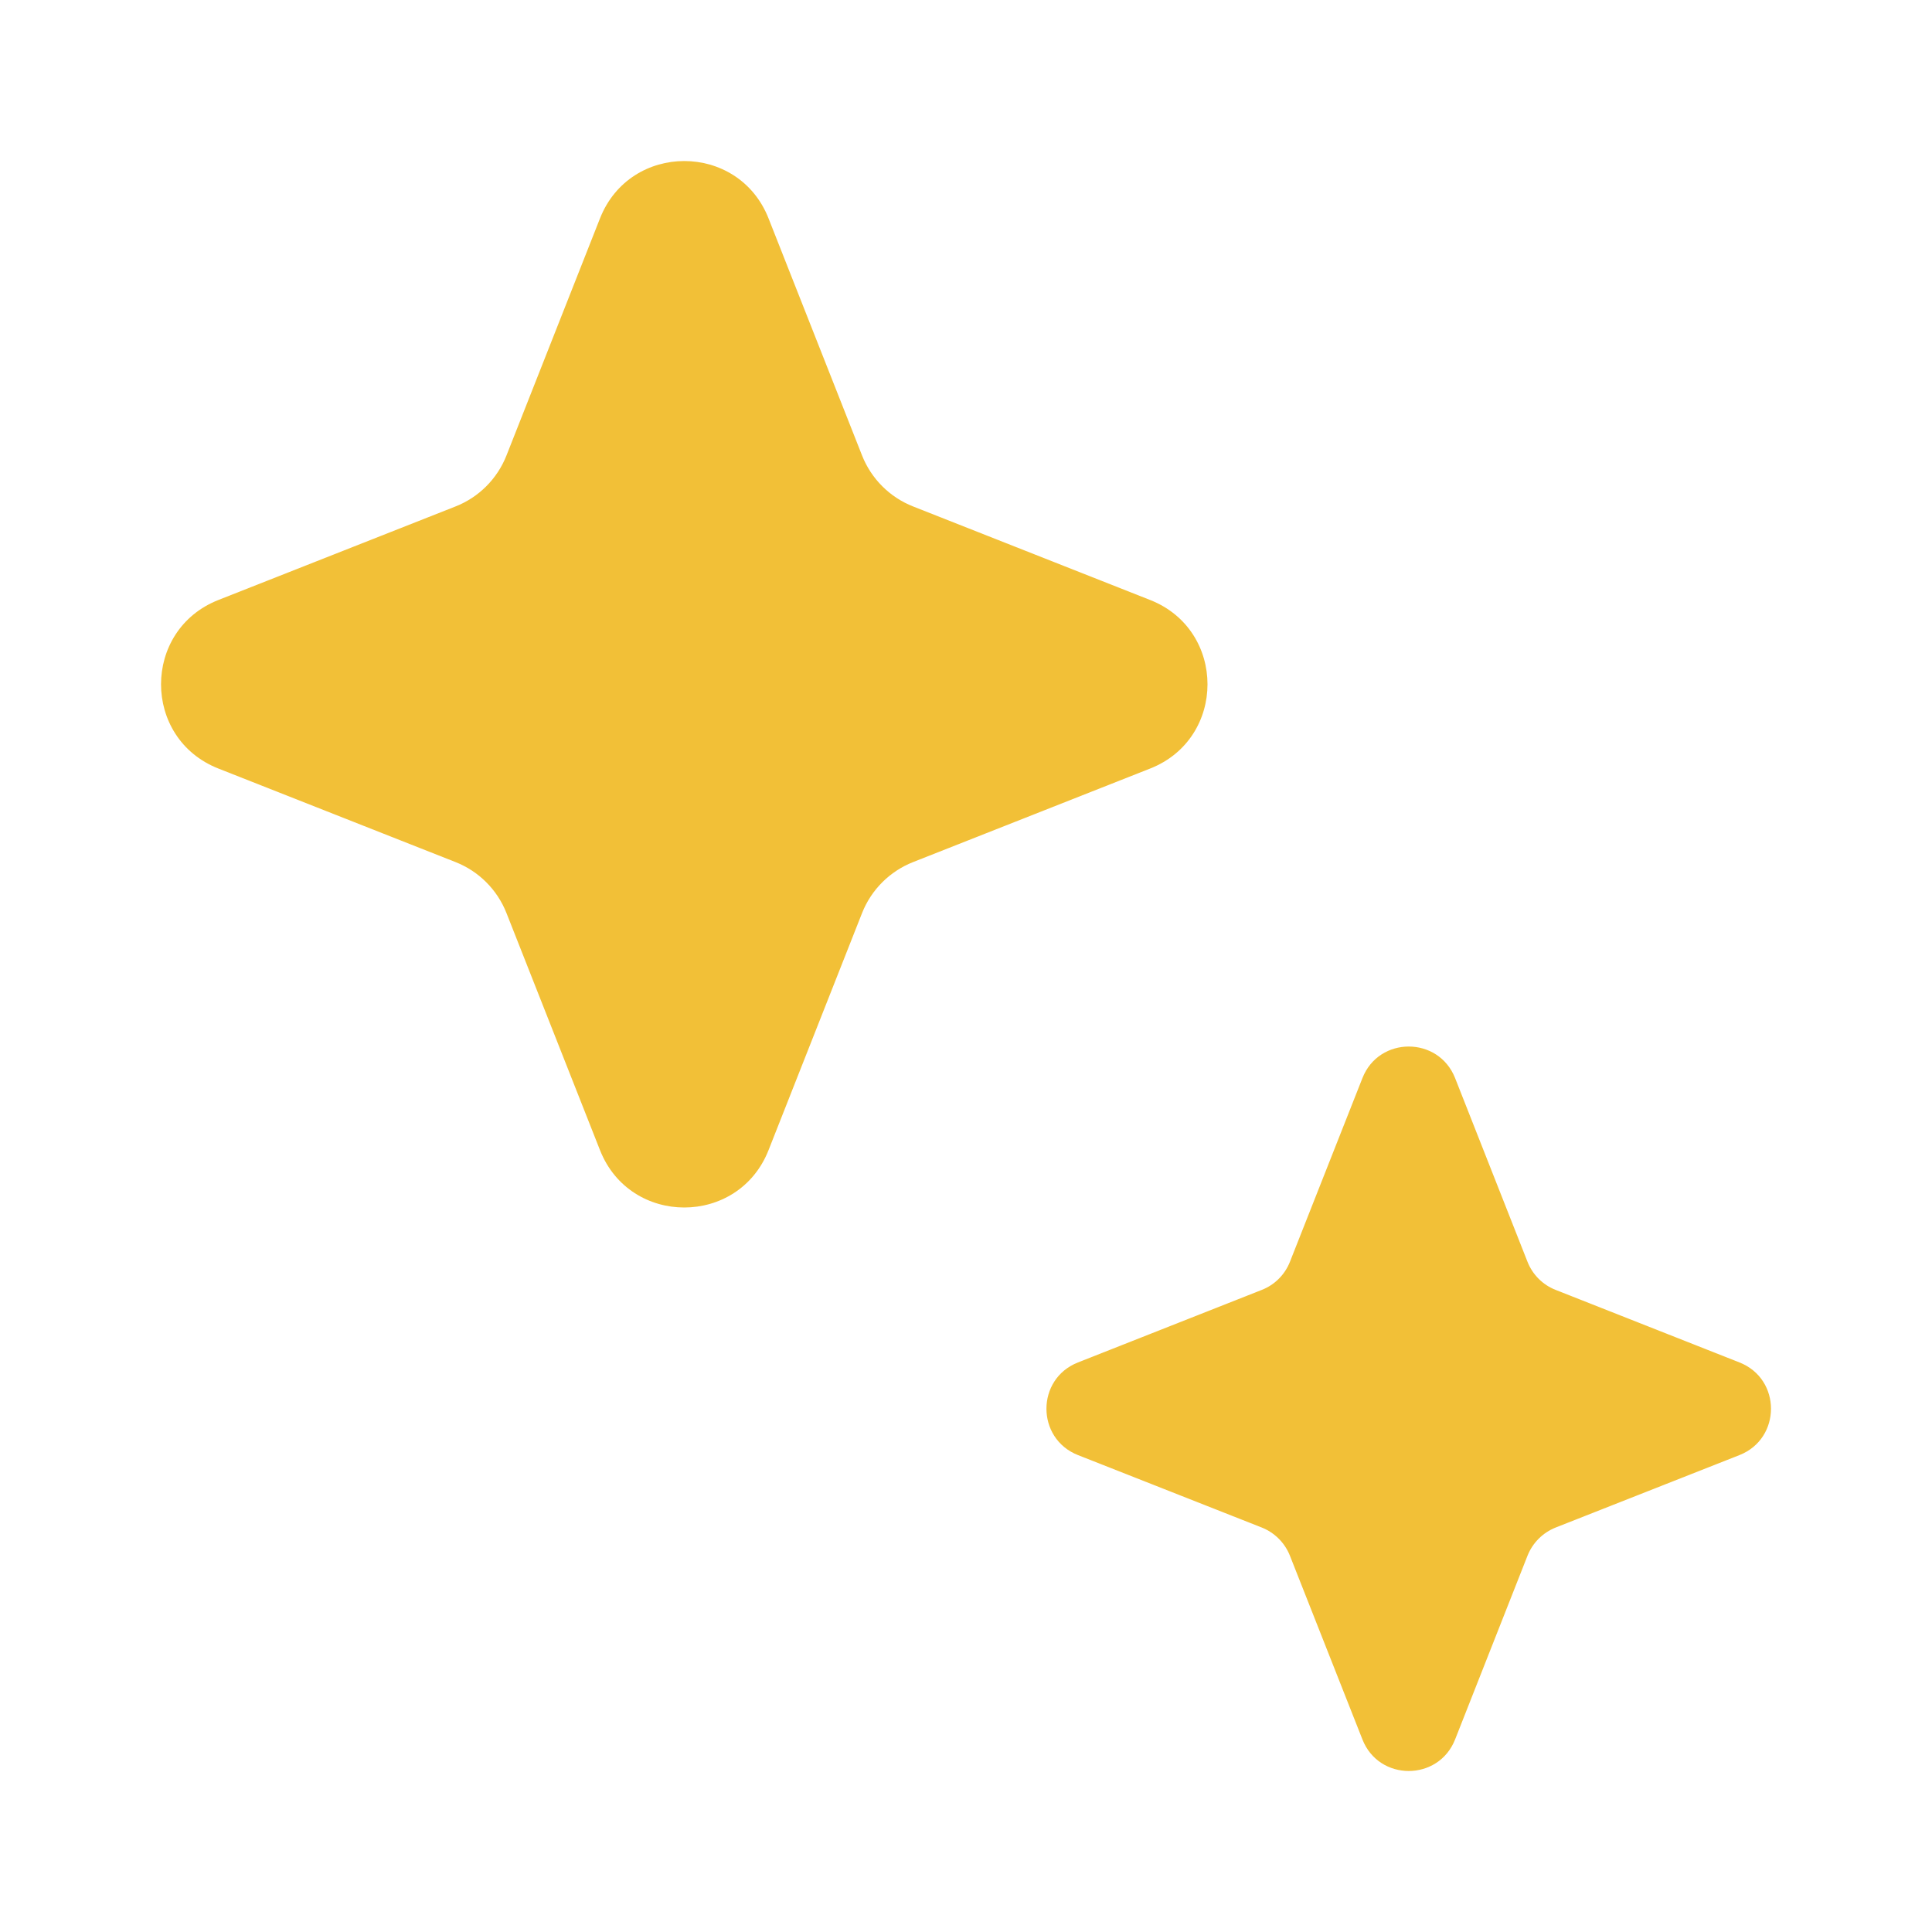
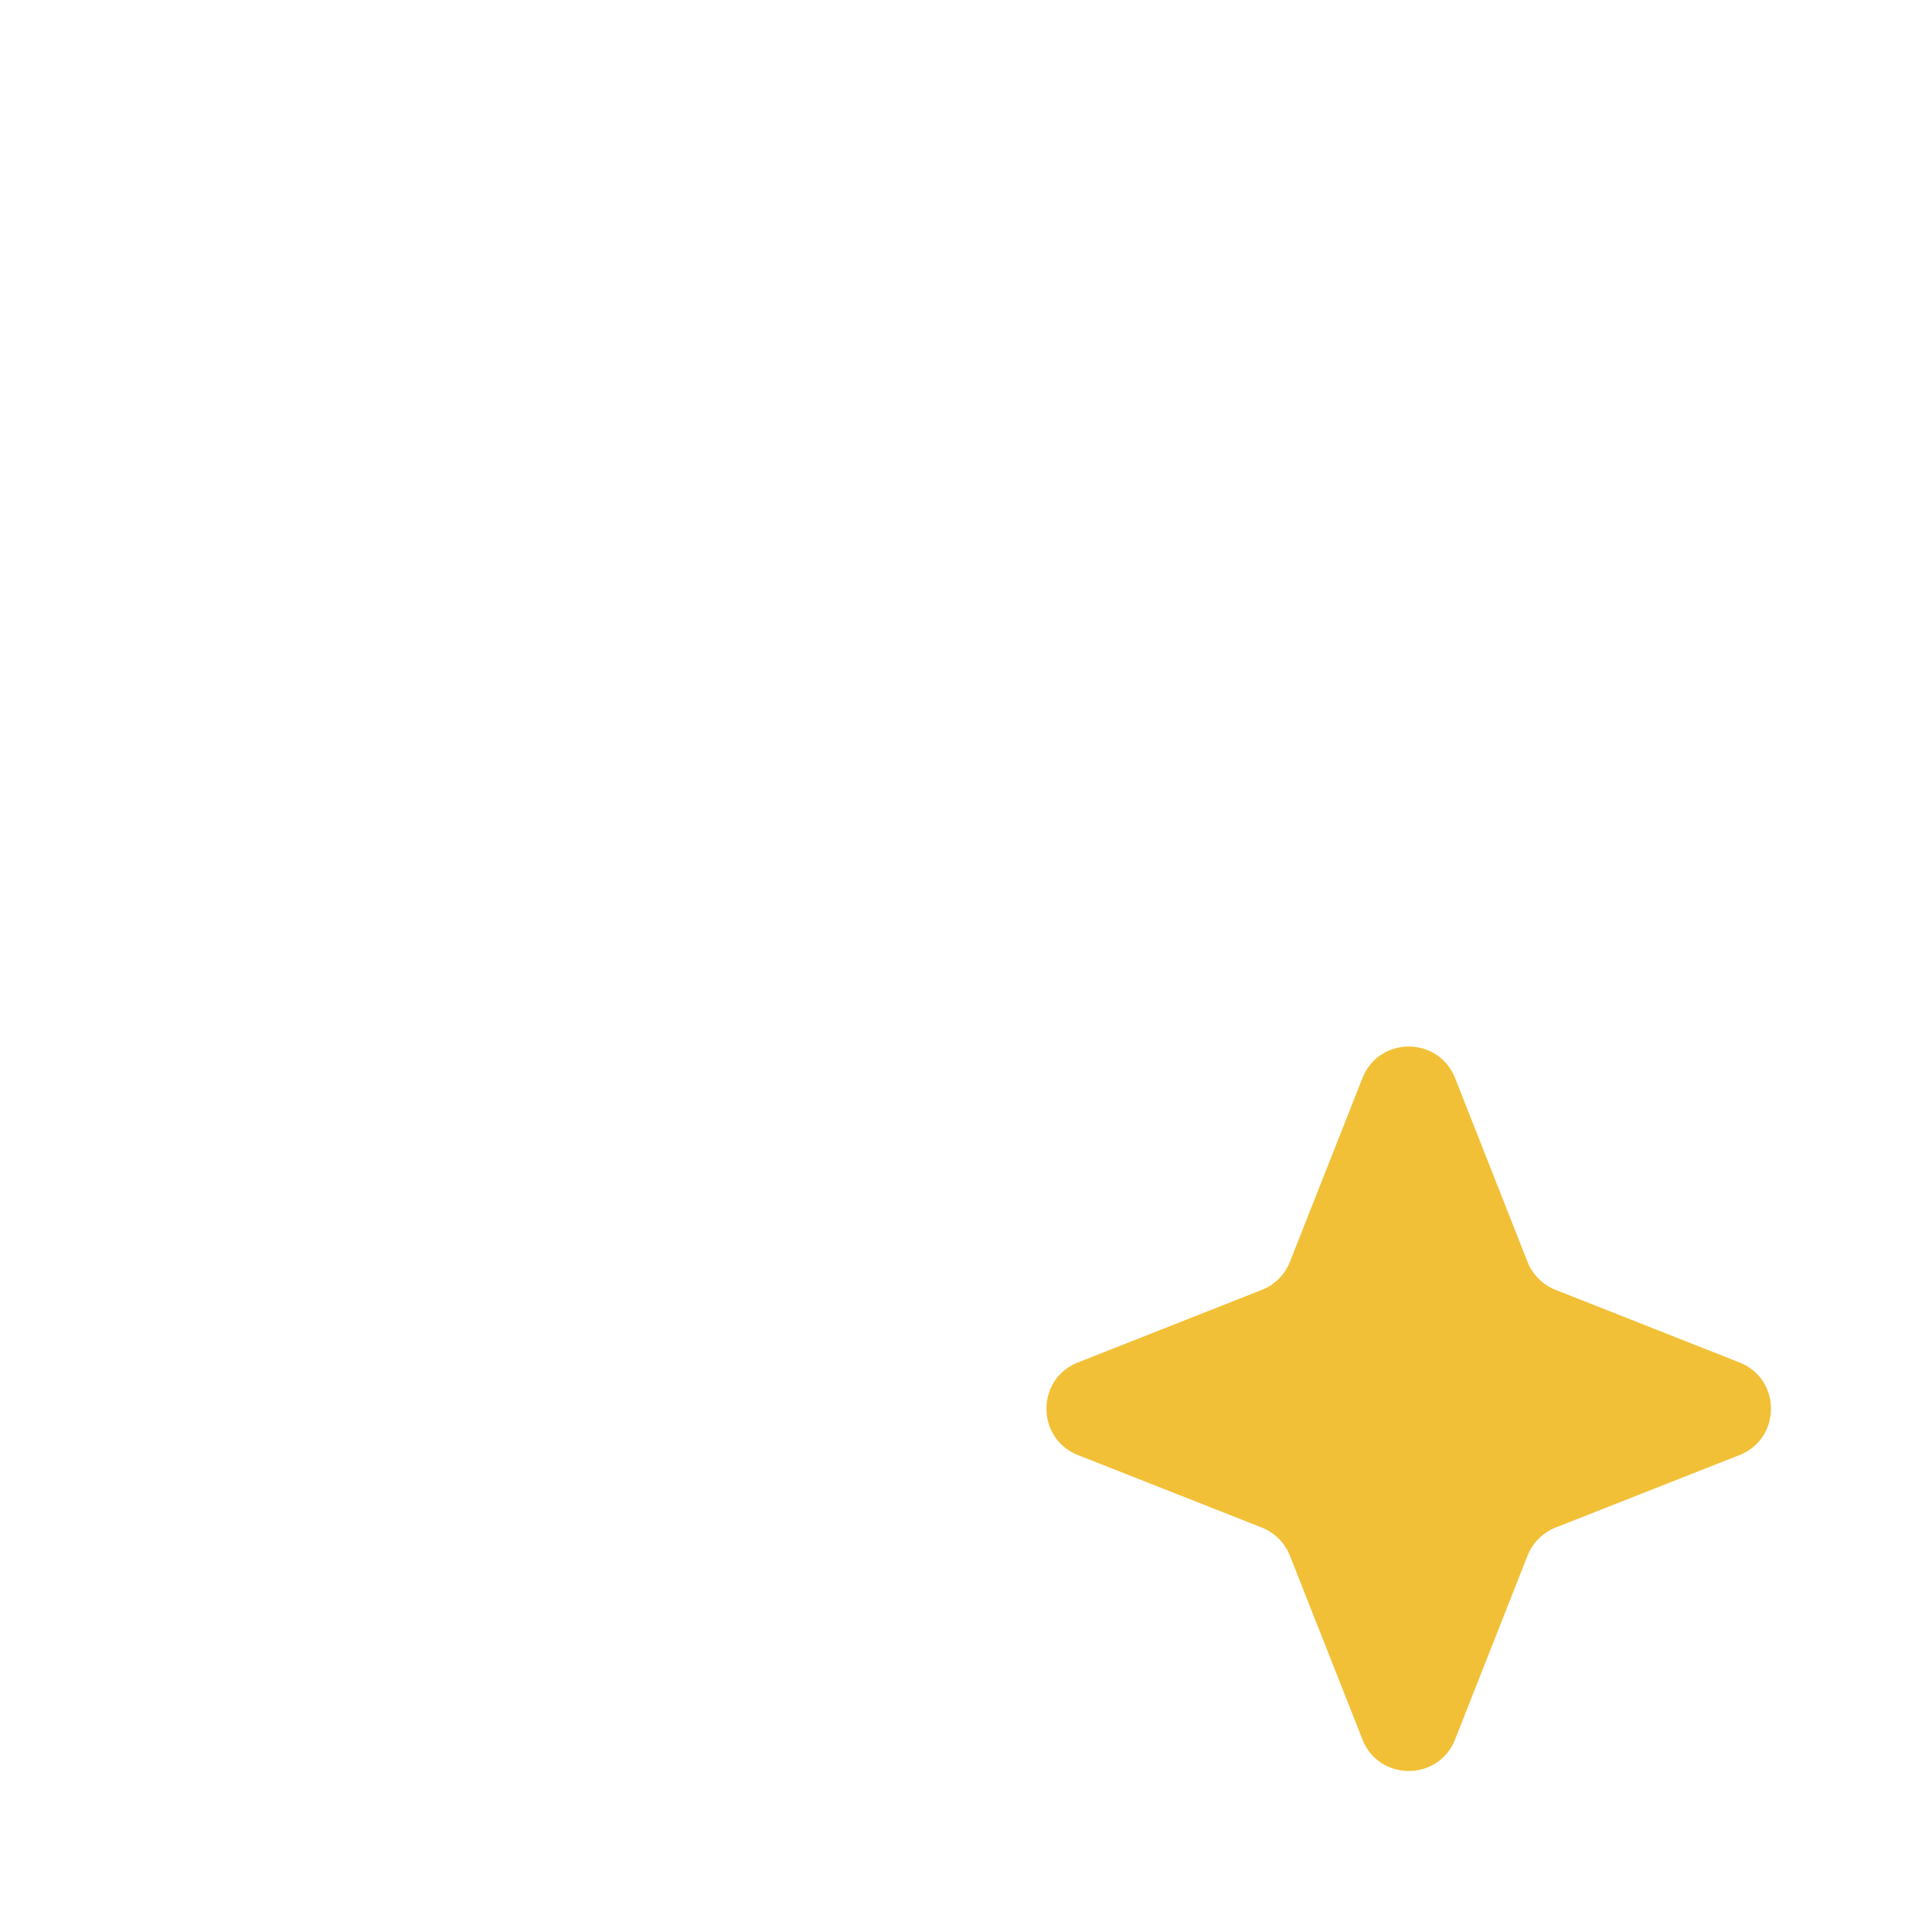
<svg xmlns="http://www.w3.org/2000/svg" width="20" height="20" viewBox="0 0 20 20" fill="none">
-   <path d="M6.211 2.261C6.523 1.469 7.644 1.469 7.956 2.261L8.924 4.715C9.019 4.956 9.211 5.148 9.453 5.243L11.906 6.211C12.698 6.523 12.698 7.644 11.906 7.956L9.453 8.924C9.211 9.019 9.019 9.211 8.924 9.452L7.956 11.906C7.644 12.698 6.523 12.698 6.211 11.906L5.243 9.452C5.148 9.211 4.957 9.019 4.715 8.924L2.261 7.956C1.469 7.644 1.469 6.523 2.261 6.211L4.715 5.243C4.957 5.148 5.148 4.956 5.243 4.715L6.211 2.261Z" fill="#F2C037" />
  <path d="M14.104 11.16C14.275 10.725 14.891 10.725 15.063 11.16L15.813 13.063C15.866 13.196 15.971 13.301 16.104 13.353L18.007 14.104C18.442 14.275 18.442 14.891 18.007 15.063L16.104 15.813C15.971 15.866 15.866 15.971 15.813 16.104L15.063 18.007C14.891 18.442 14.275 18.442 14.104 18.007L13.353 16.104C13.3 15.971 13.195 15.866 13.062 15.813L11.159 15.063C10.724 14.891 10.724 14.275 11.159 14.104L13.062 13.353C13.195 13.301 13.3 13.196 13.353 13.063L14.104 11.16Z" fill="#F2C037" />
</svg>